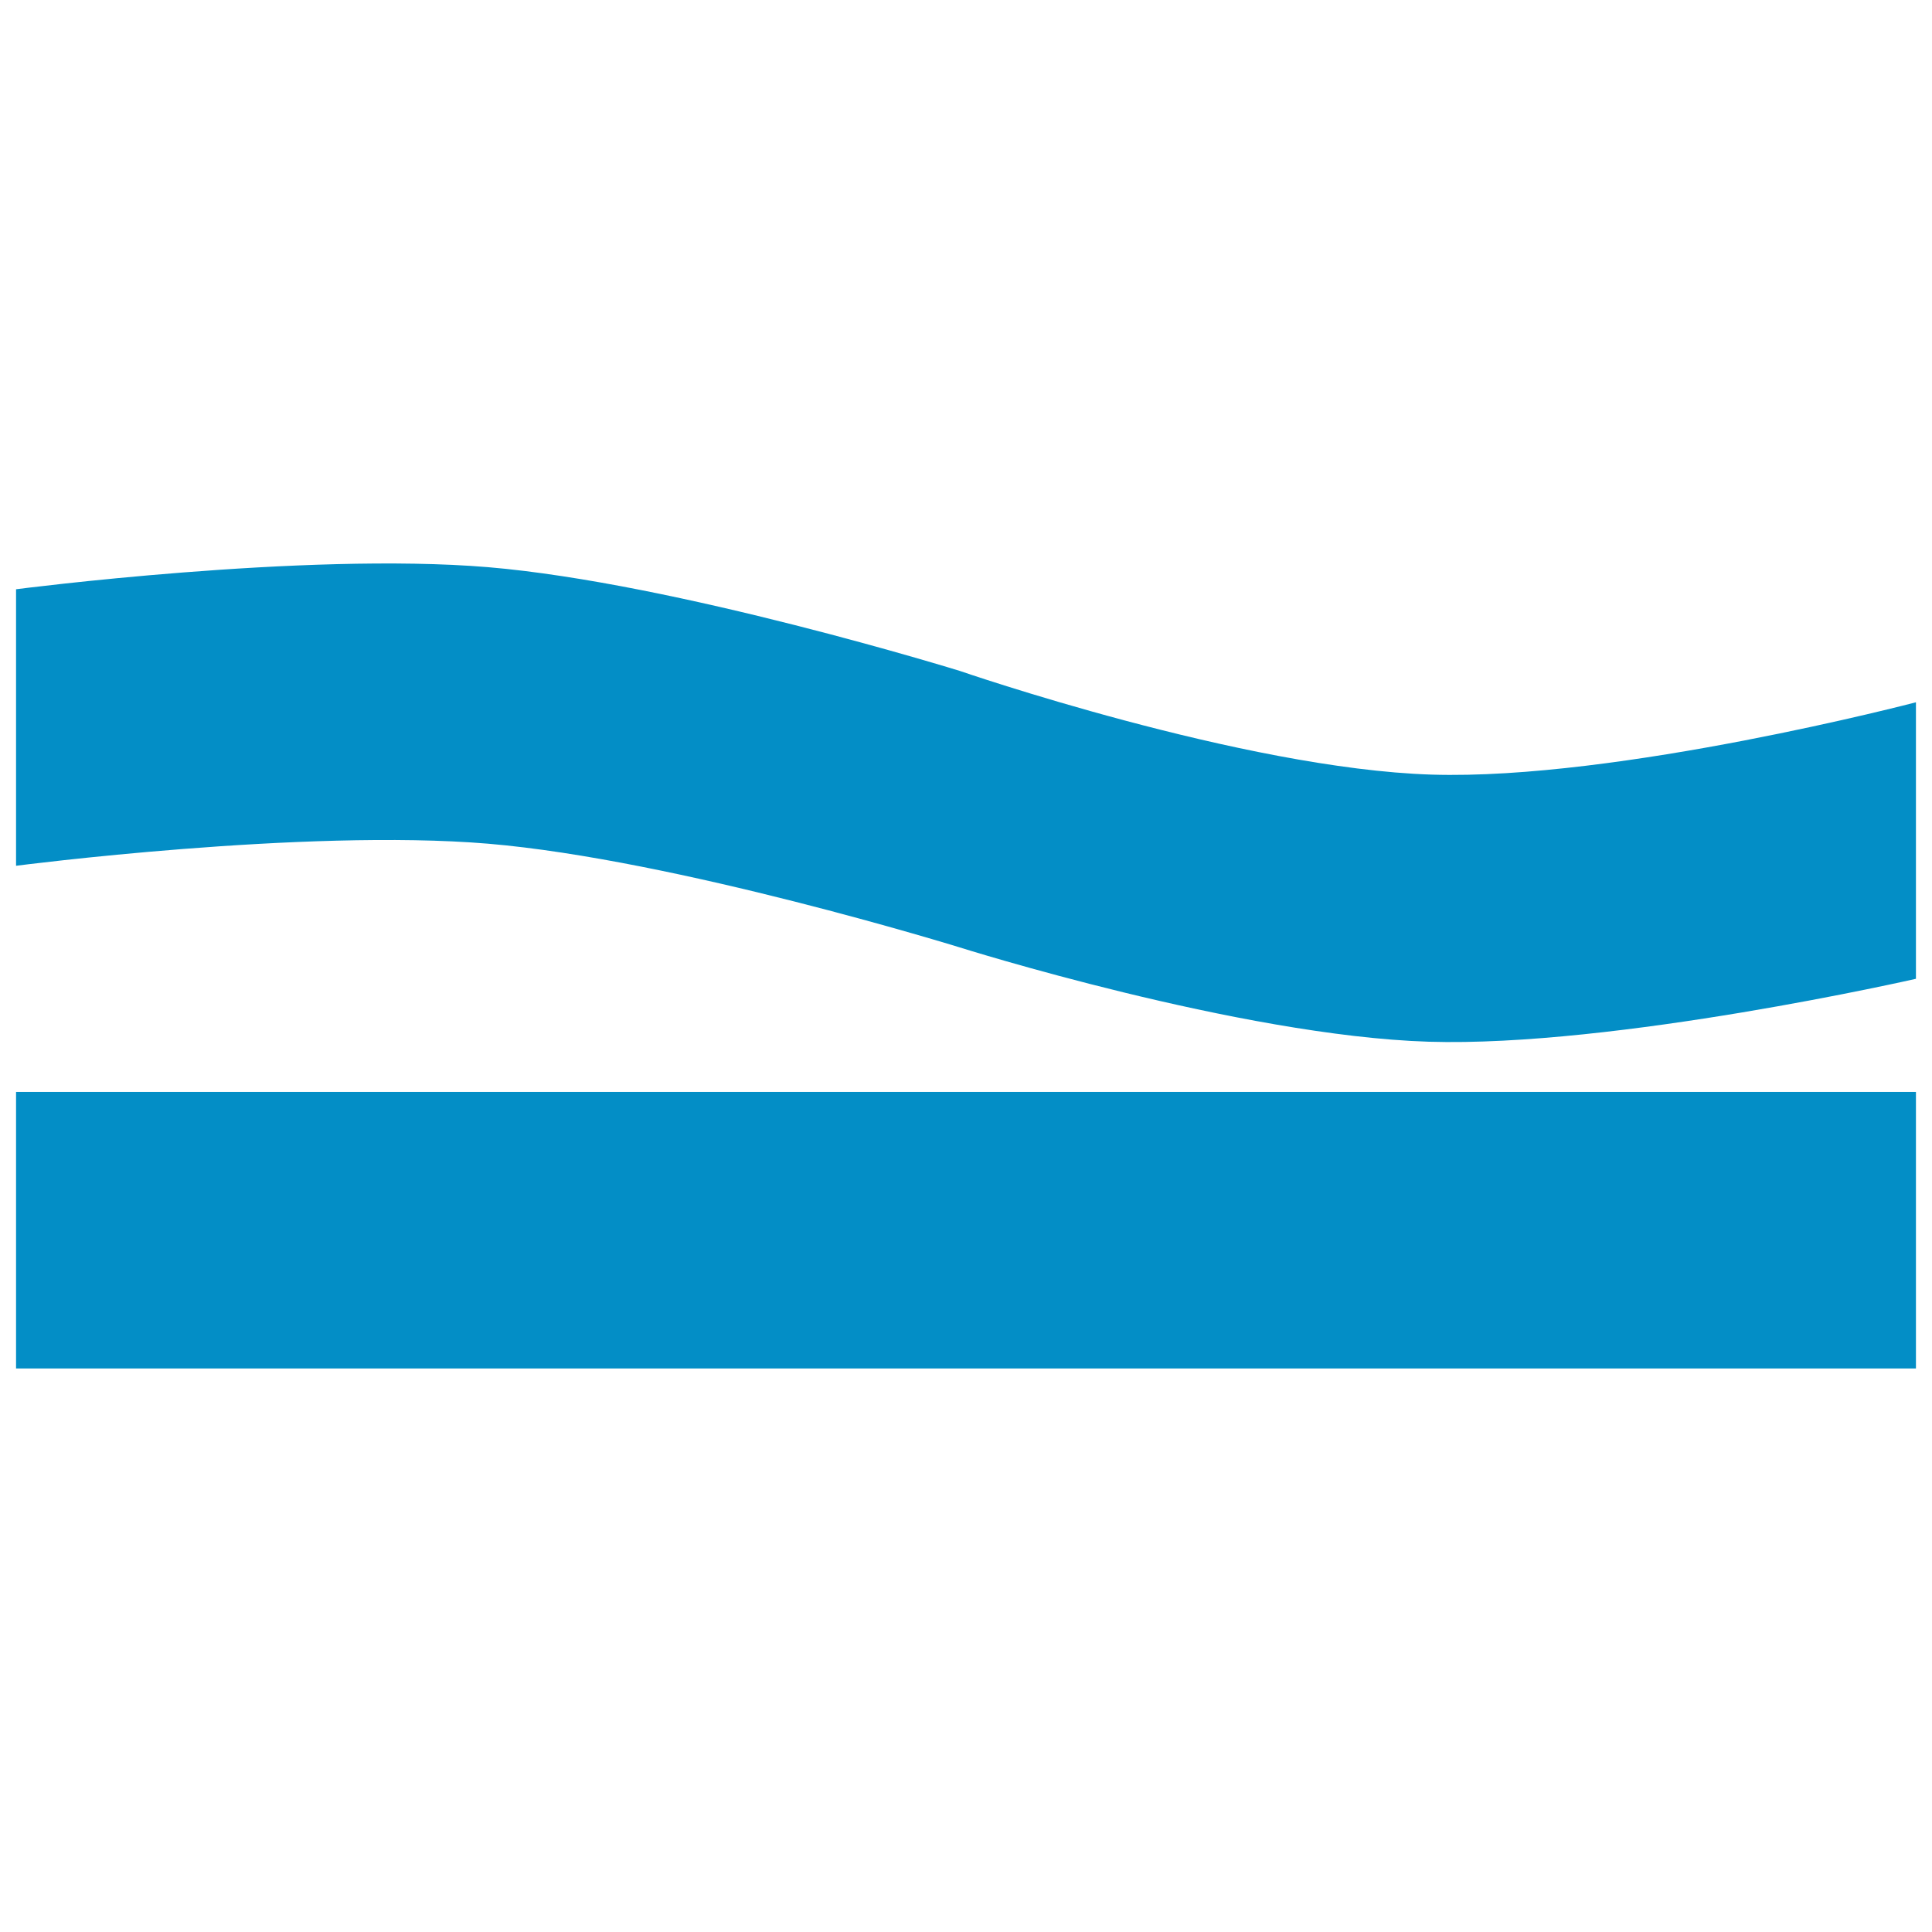
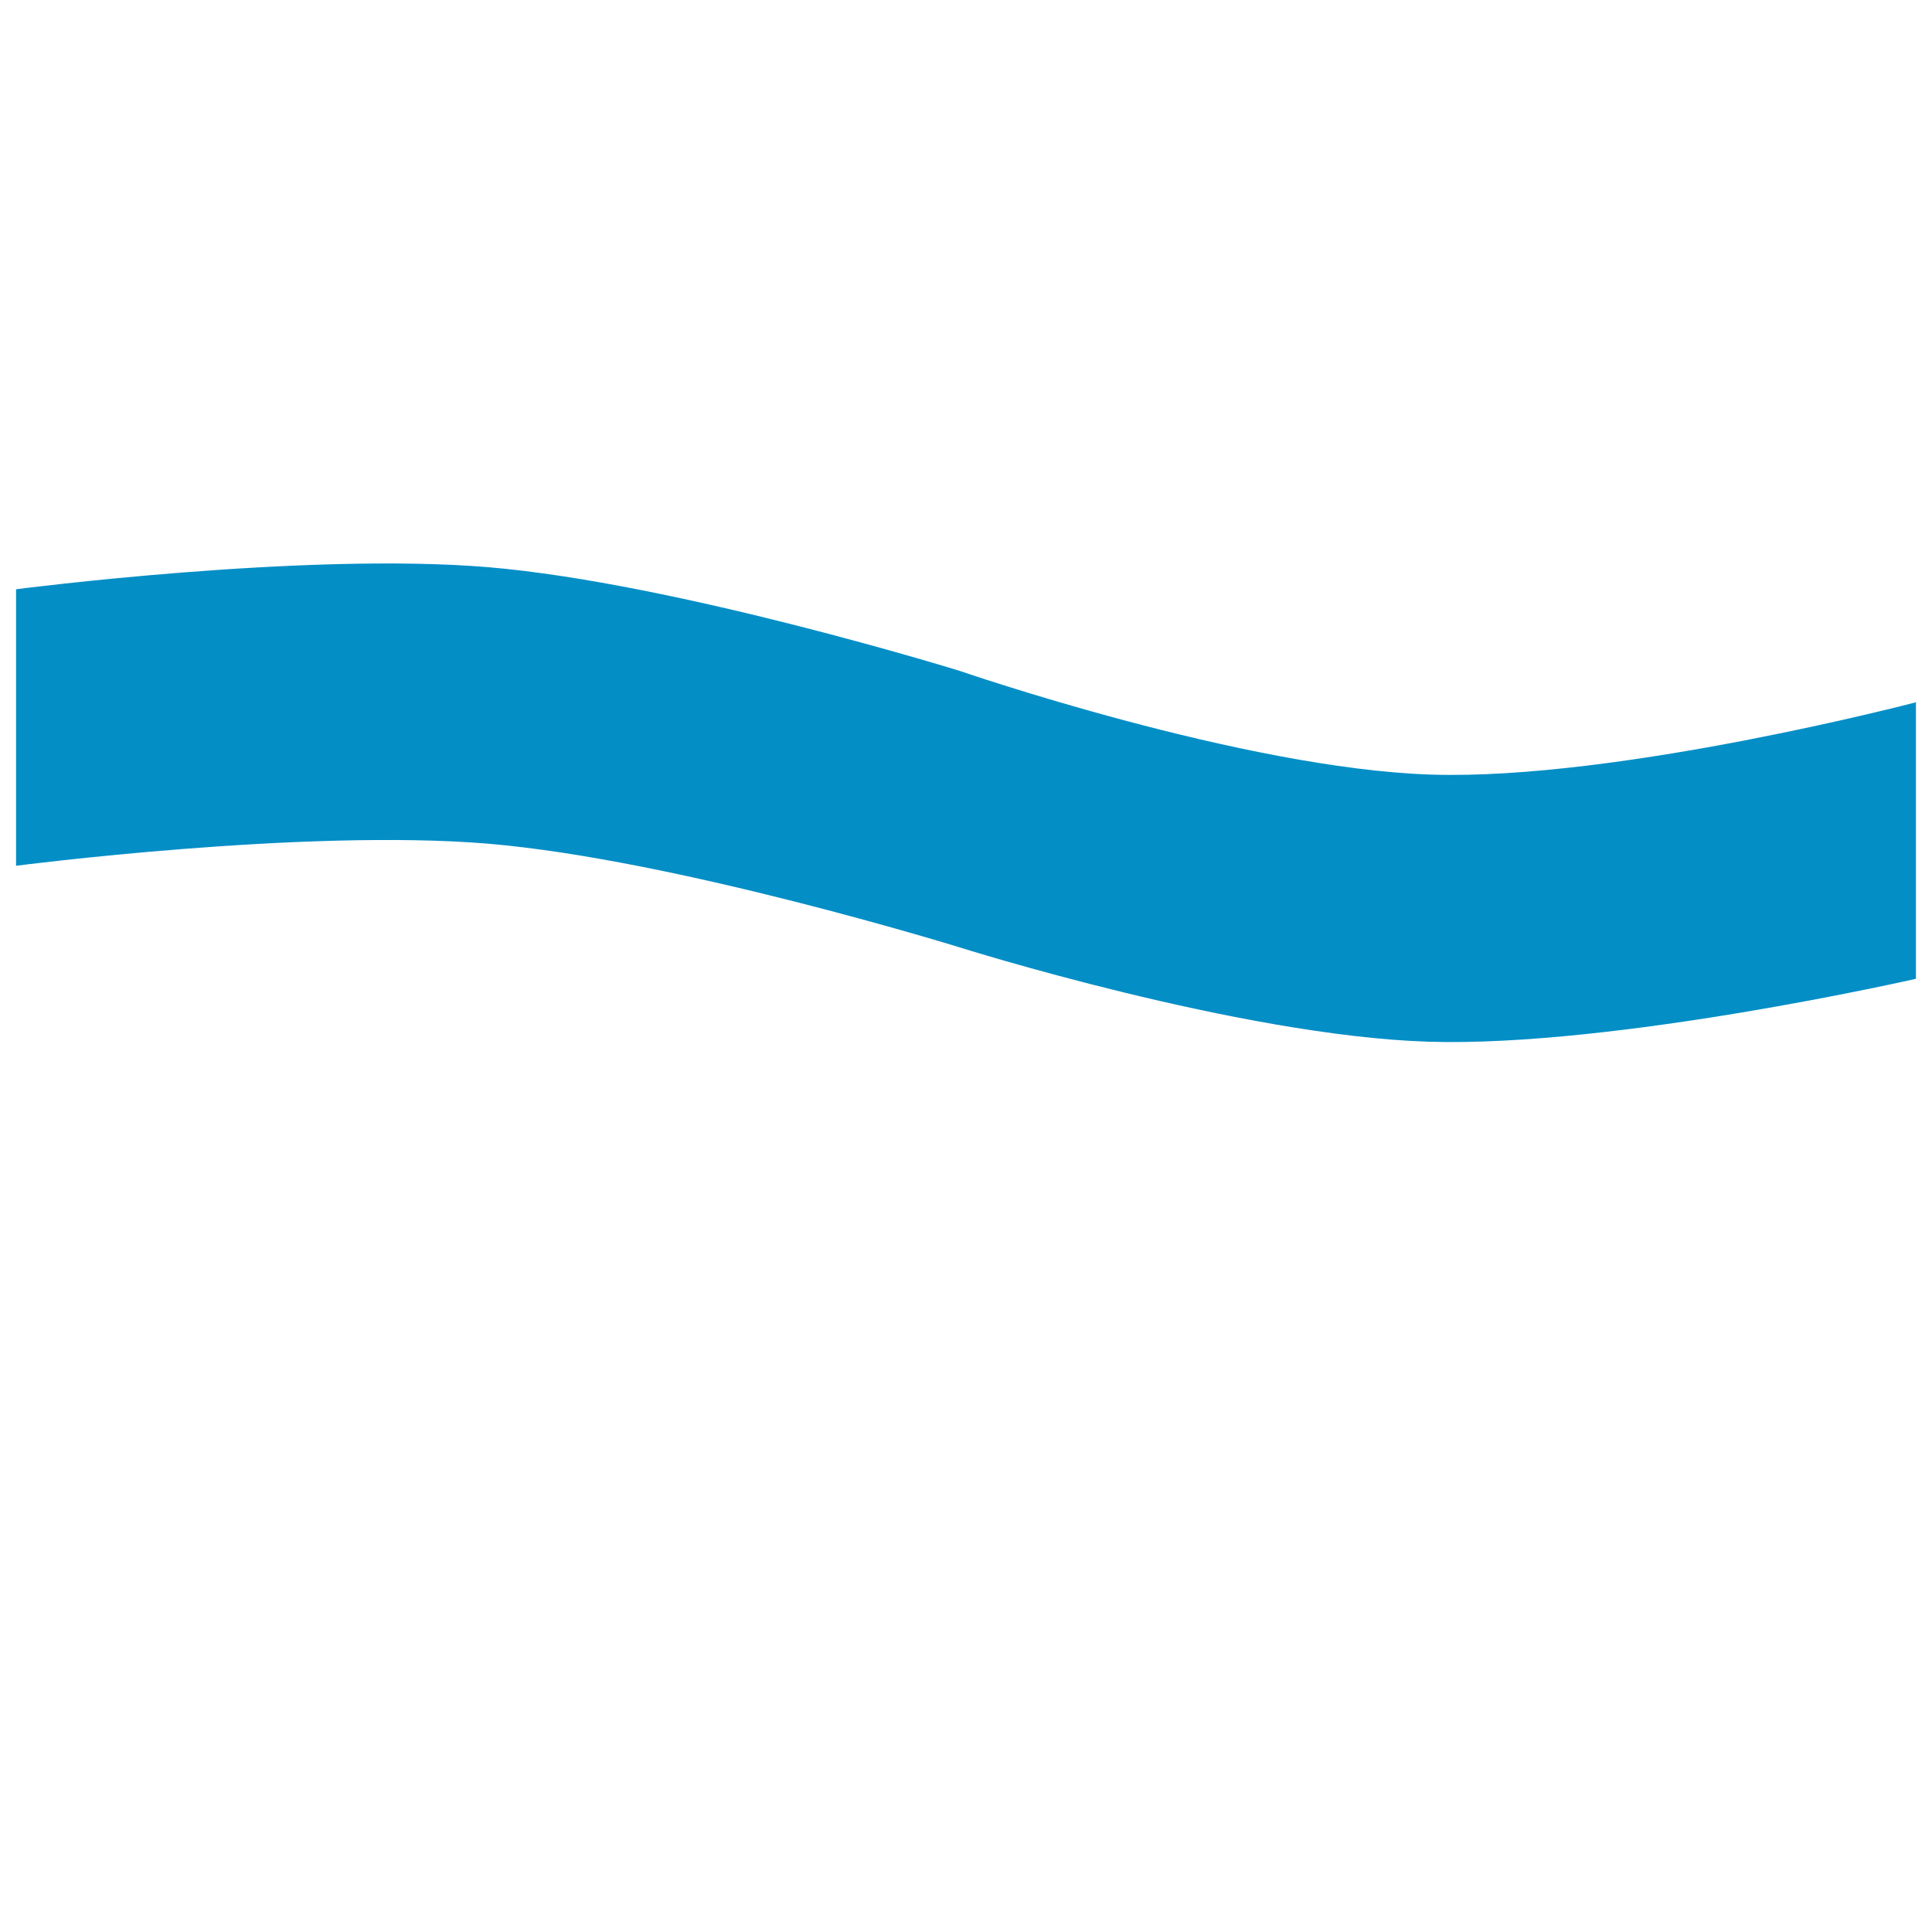
<svg xmlns="http://www.w3.org/2000/svg" width="16" height="16" viewBox="0 0 16 16" fill="none">
  <path d="M4.041 4.697C2.518 4.57 0.133 4.88 0.133 4.88V7.17C0.133 7.17 2.518 6.86 4.041 6.987C5.597 7.118 7.948 7.846 7.948 7.846C7.948 7.846 10.269 8.578 11.83 8.627C13.373 8.675 15.867 8.106 15.867 8.106V5.816C15.867 5.816 13.399 6.463 11.856 6.415C10.294 6.366 7.948 5.556 7.948 5.556C7.948 5.556 5.597 4.828 4.041 4.697Z" fill="#038EC6" />
-   <path d="M15.867 9.043H0.133V11.333H15.867V9.043Z" fill="#038EC6" />
</svg>